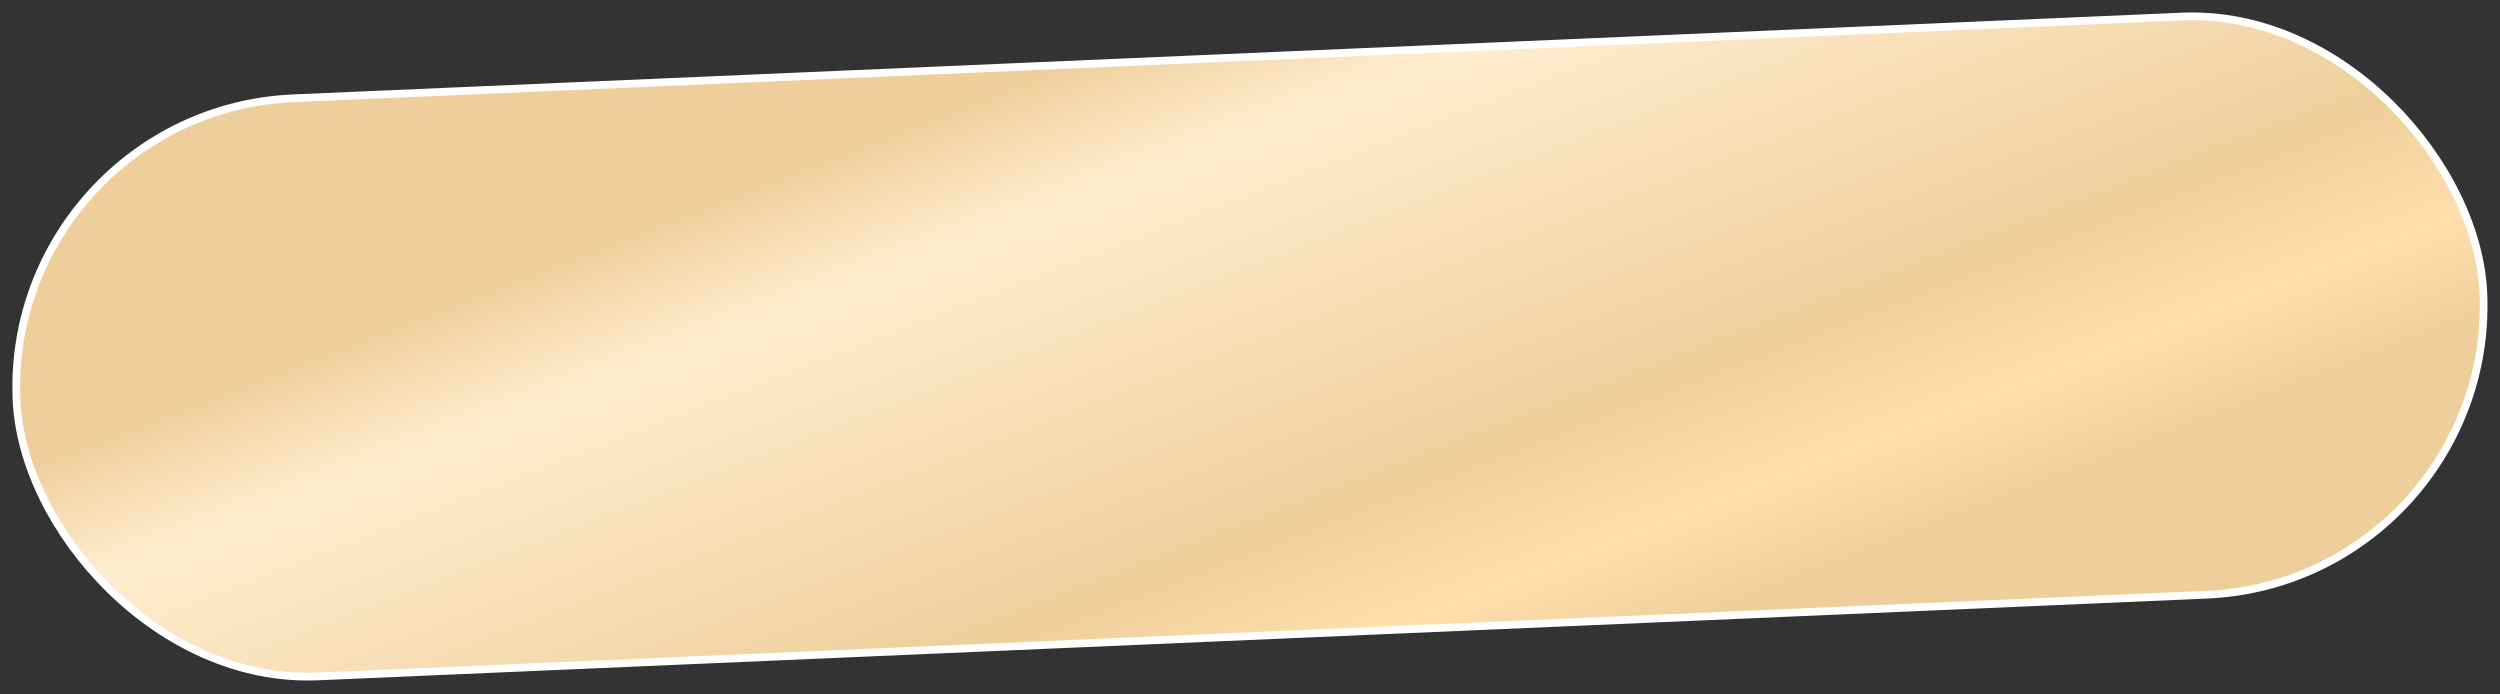
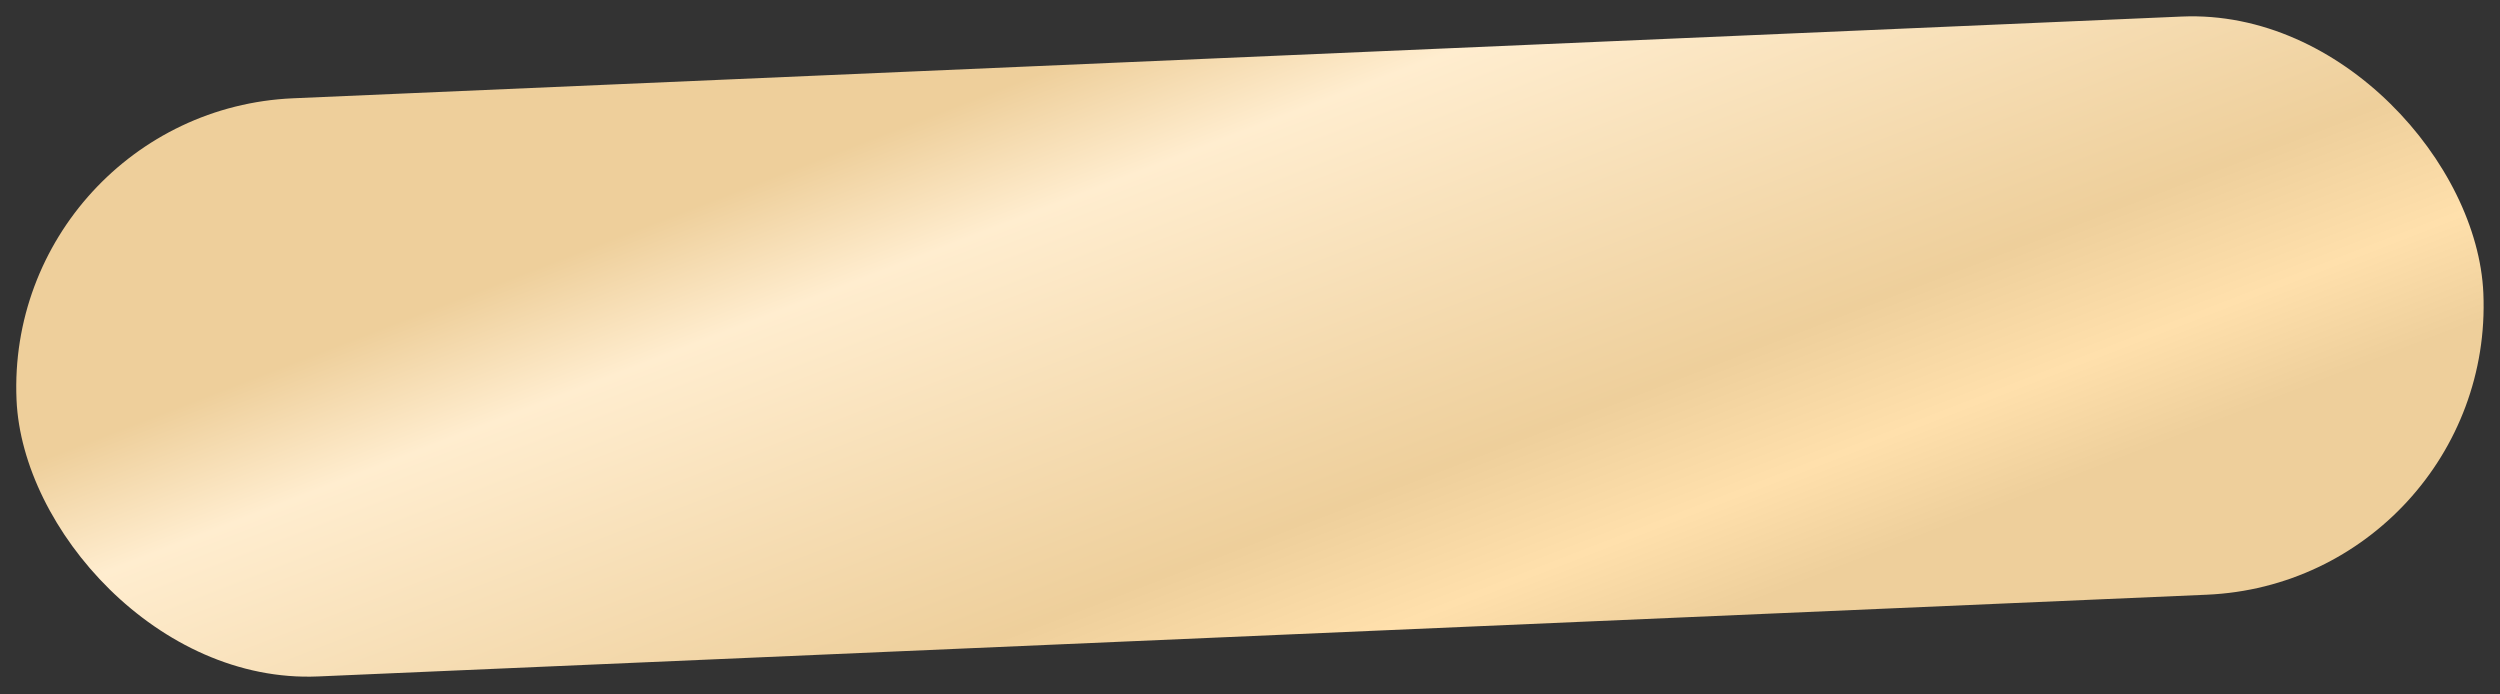
<svg xmlns="http://www.w3.org/2000/svg" width="324" height="90" viewBox="0 0 324 90" fill="none">
  <rect x="0" y="0" width="324" height="90" fill="#333333" stroke="none" />
-   <rect x="0.521" y="14.359" width="320" height="75" rx="37.5" transform="rotate(-2.478 0.521 14.359)" fill="#EECF9B" />
  <rect x="0.521" y="14.359" width="320" height="75" rx="37.5" transform="rotate(-2.478 0.521 14.359)" fill="url(#paint0_linear_94_20701)" />
-   <rect x="0.521" y="14.359" width="320" height="75" rx="37.5" transform="rotate(-2.478 0.521 14.359)" stroke="white" />
  <defs>
    <linearGradient id="paint0_linear_94_20701" x1="19.496" y1="43.881" x2="54.164" y2="146.393" gradientUnits="userSpaceOnUse">
      <stop offset="0.091" stop-color="#EECF9B" />
      <stop offset="0.245" stop-color="#FFEDCF" />
      <stop offset="0.705" stop-color="#EECF9B" />
      <stop offset="0.863" stop-color="#FFE0AC" />
      <stop offset="0.991" stop-color="#EECF9B" />
    </linearGradient>
  </defs>
</svg>